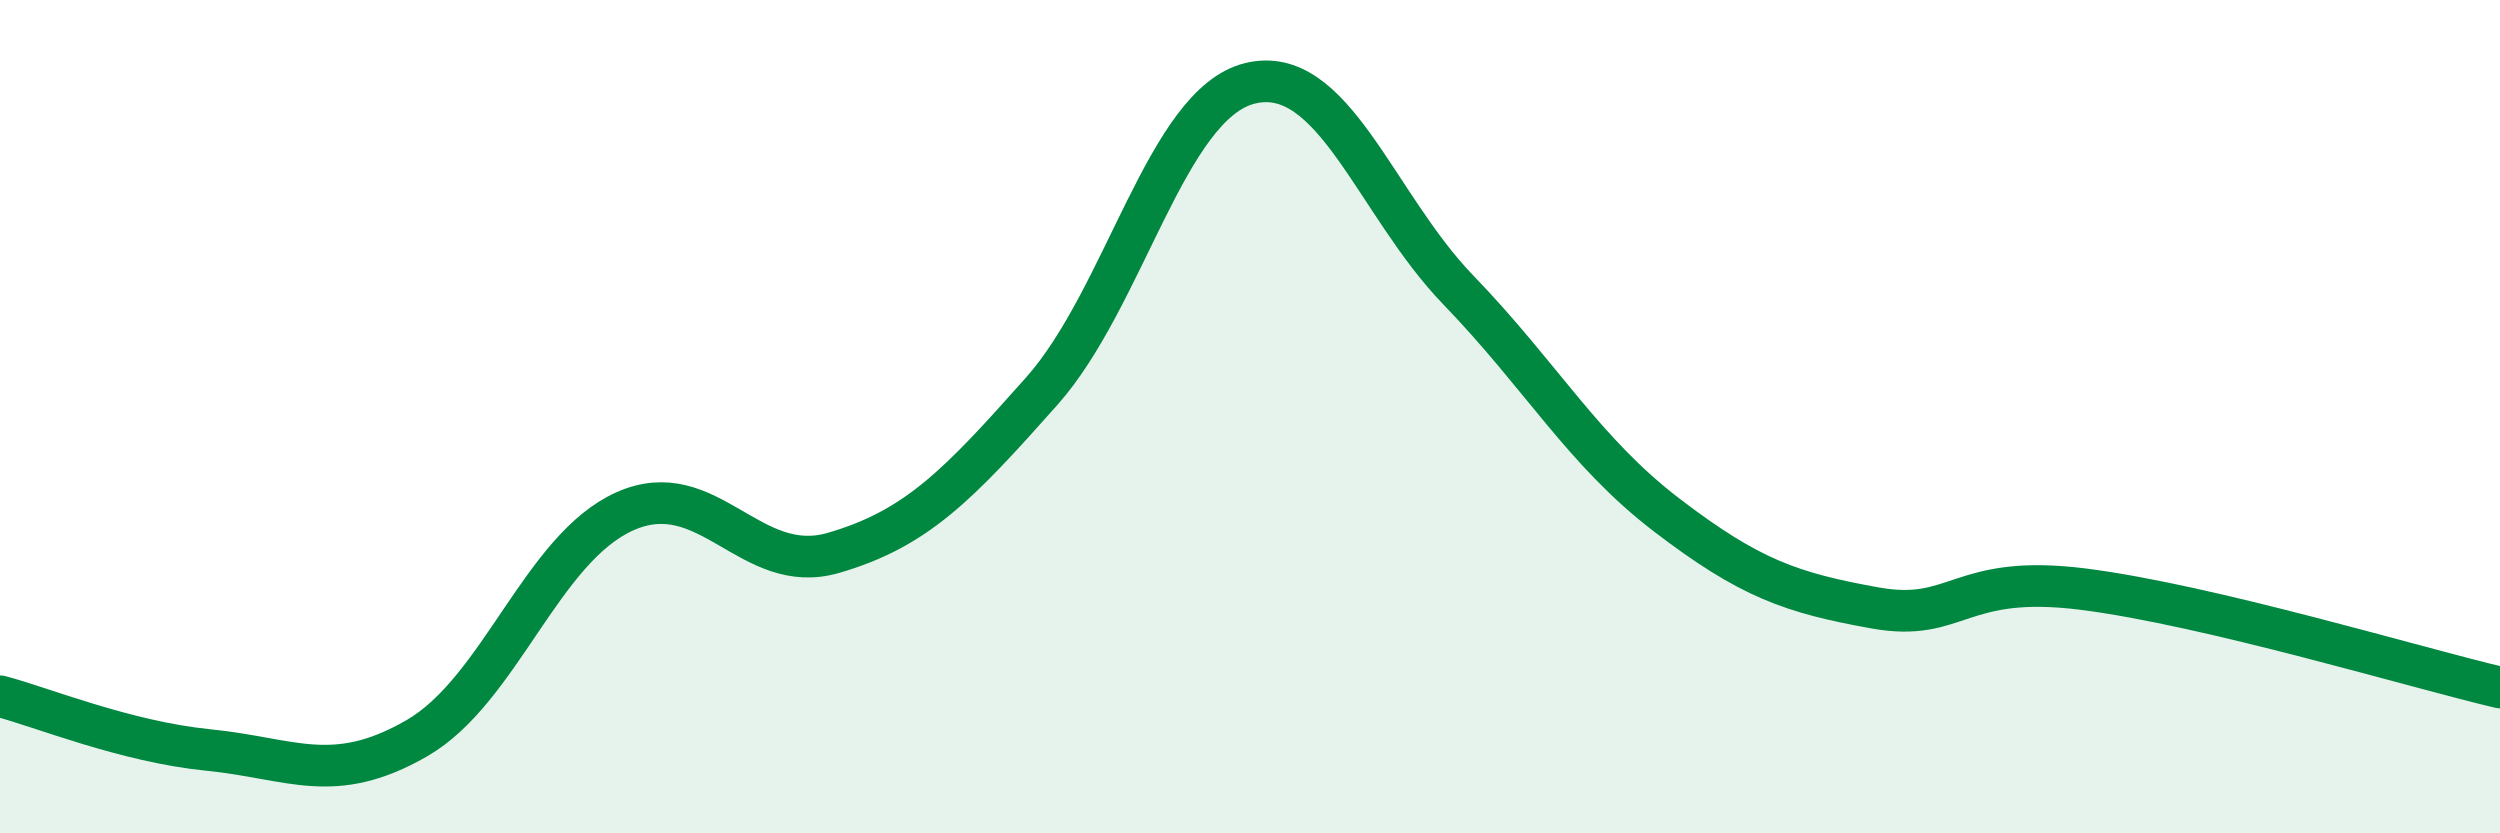
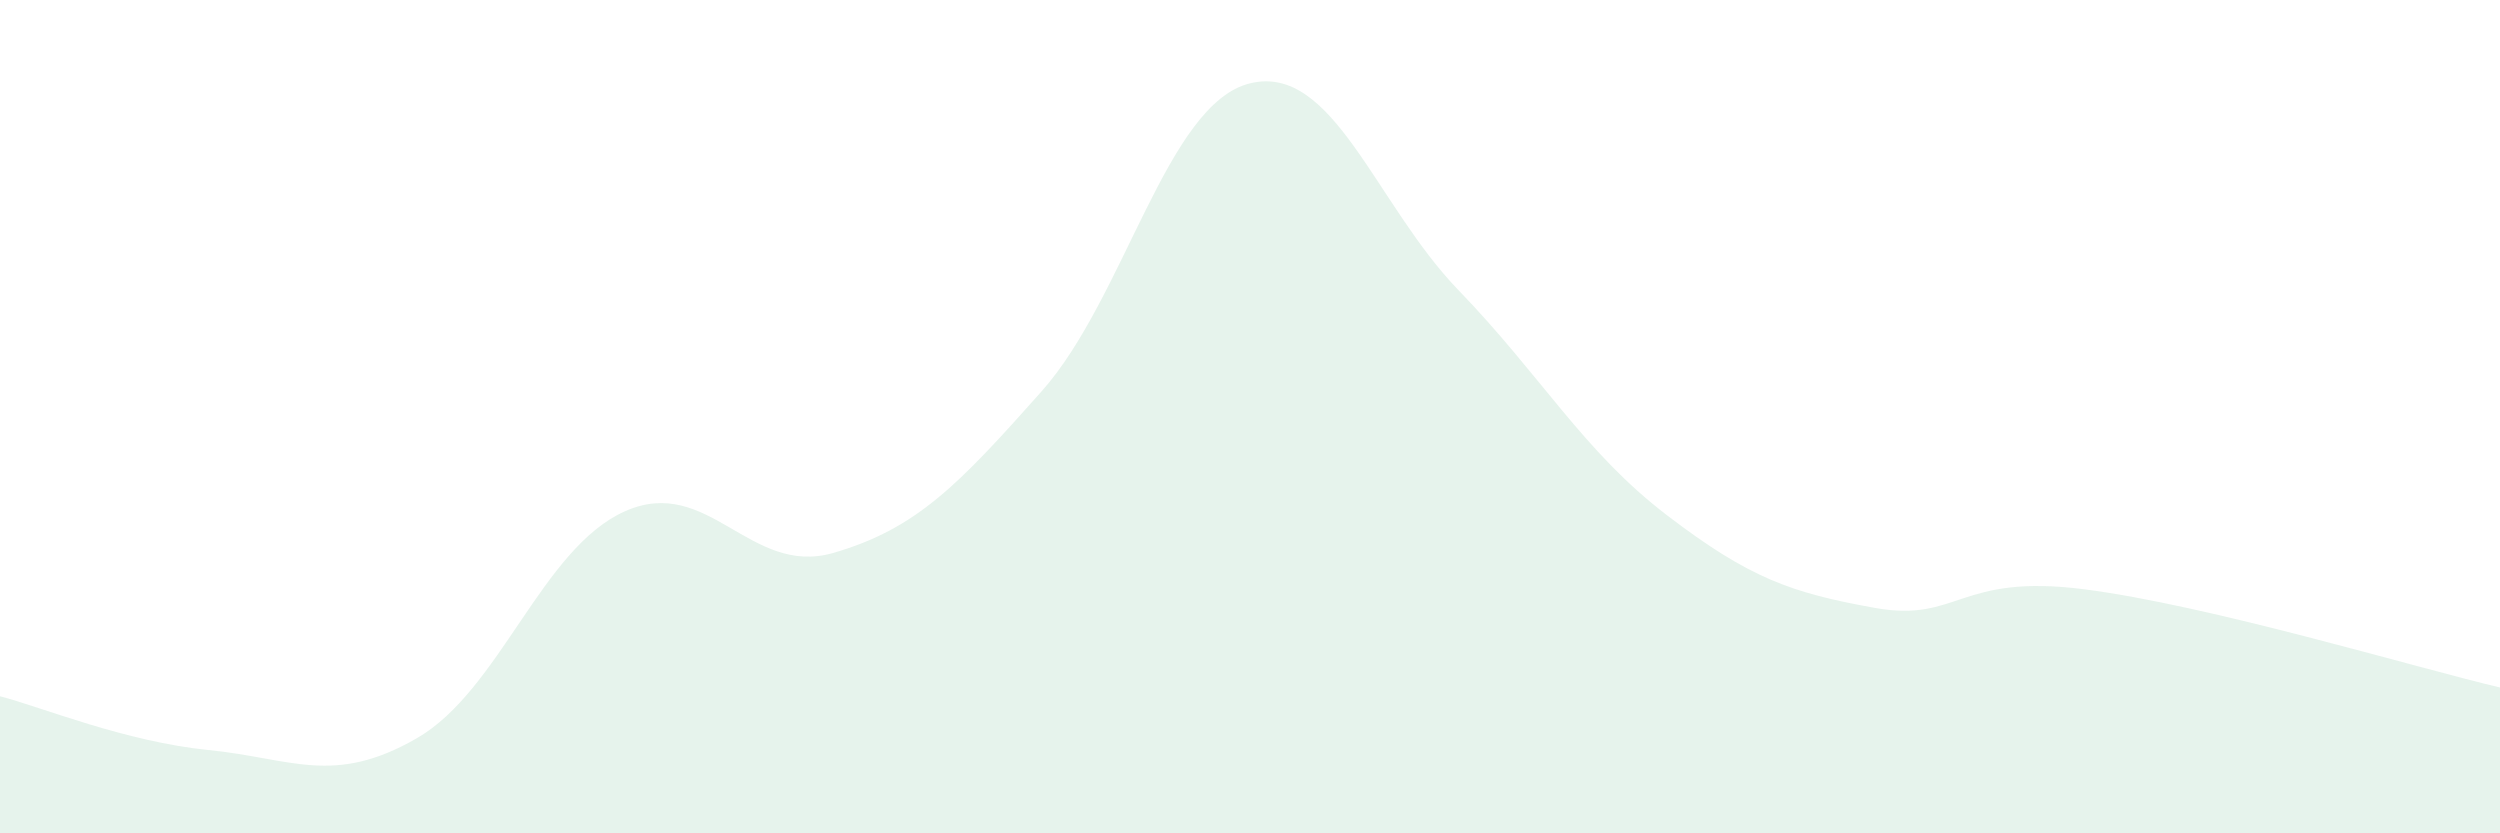
<svg xmlns="http://www.w3.org/2000/svg" width="60" height="20" viewBox="0 0 60 20">
  <path d="M 0,16.71 C 1,16.97 3,17.8 5,18 C 7,18.2 8,18.87 10,17.72 C 12,16.57 13,13.16 15,12.27 C 17,11.38 18,13.85 20,13.27 C 22,12.69 23,11.64 25,9.39 C 27,7.14 28,2.49 30,2 C 32,1.51 33,4.89 35,6.96 C 37,9.03 38,10.83 40,12.36 C 42,13.89 43,14.23 45,14.59 C 47,14.95 47,13.76 50,14.14 C 53,14.52 58,16.03 60,16.5L60 20L0 20Z" fill="#008740" opacity="0.1" stroke-linecap="round" stroke-linejoin="round" />
-   <path d="M 0,16.71 C 1,16.97 3,17.8 5,18 C 7,18.2 8,18.87 10,17.72 C 12,16.57 13,13.16 15,12.27 C 17,11.38 18,13.85 20,13.27 C 22,12.69 23,11.64 25,9.39 C 27,7.14 28,2.49 30,2 C 32,1.51 33,4.89 35,6.96 C 37,9.03 38,10.83 40,12.36 C 42,13.89 43,14.23 45,14.59 C 47,14.95 47,13.76 50,14.14 C 53,14.52 58,16.03 60,16.5" stroke="#008740" stroke-width="1" fill="none" stroke-linecap="round" stroke-linejoin="round" />
</svg>